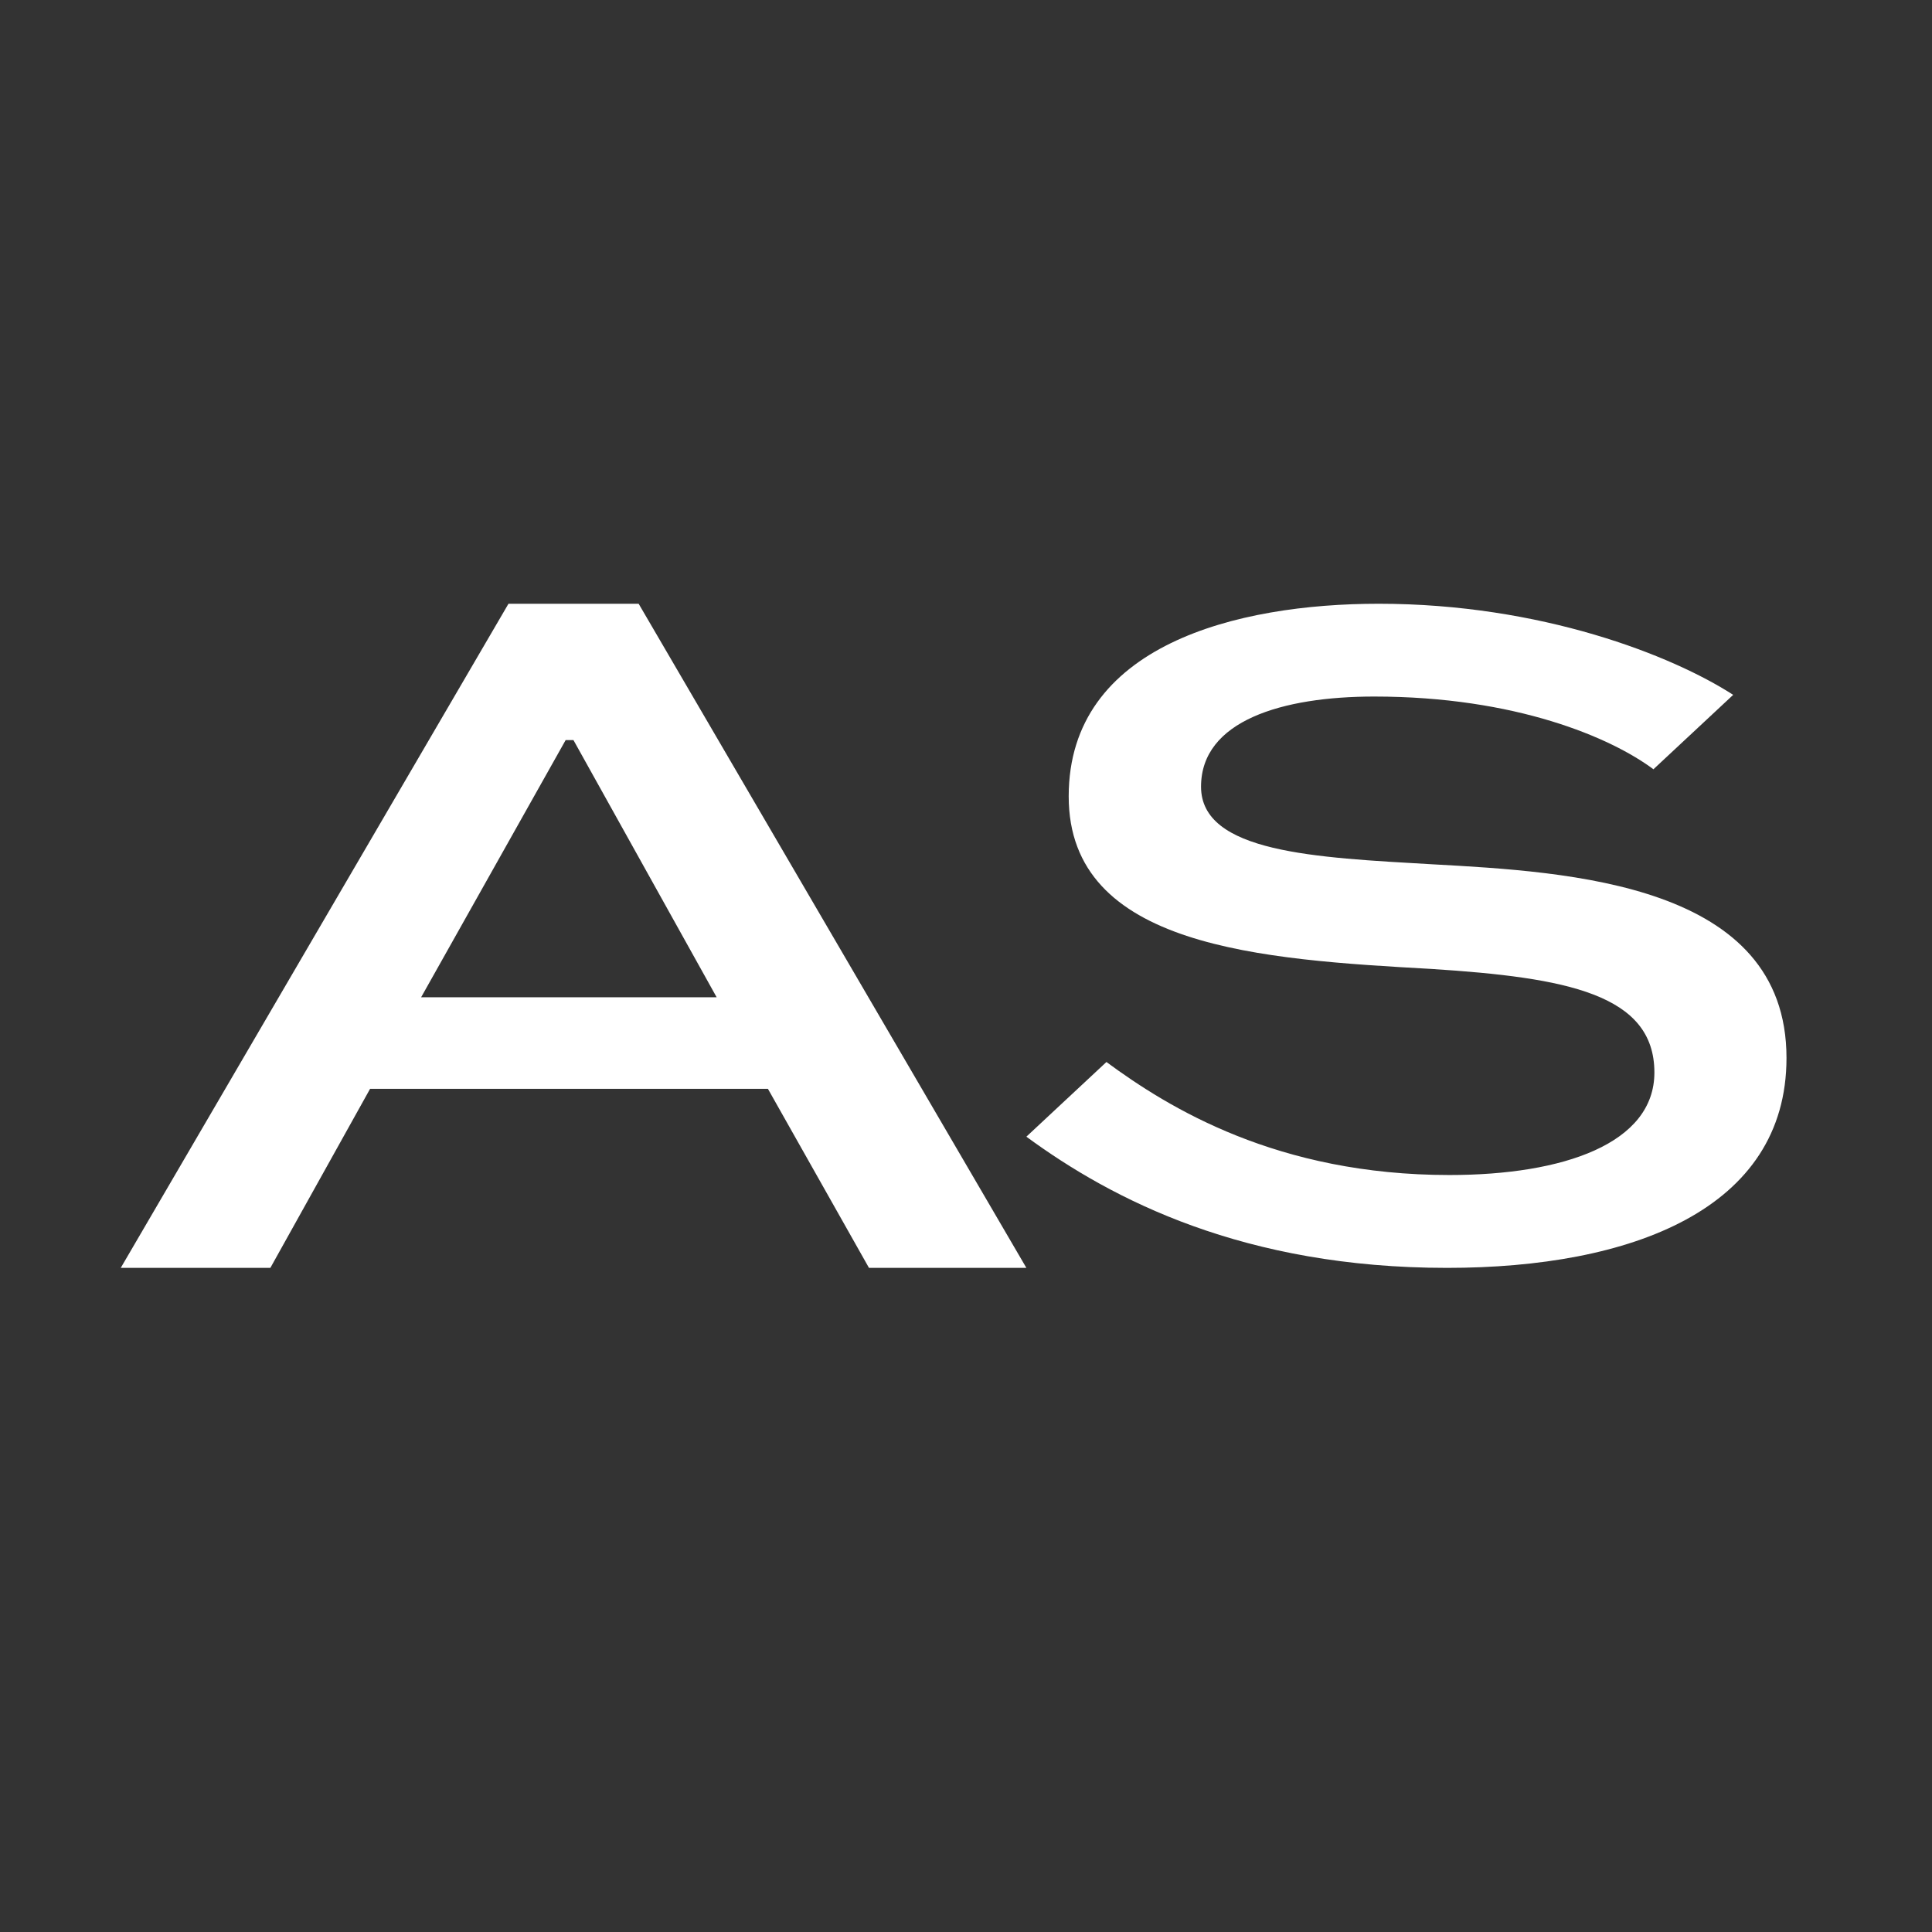
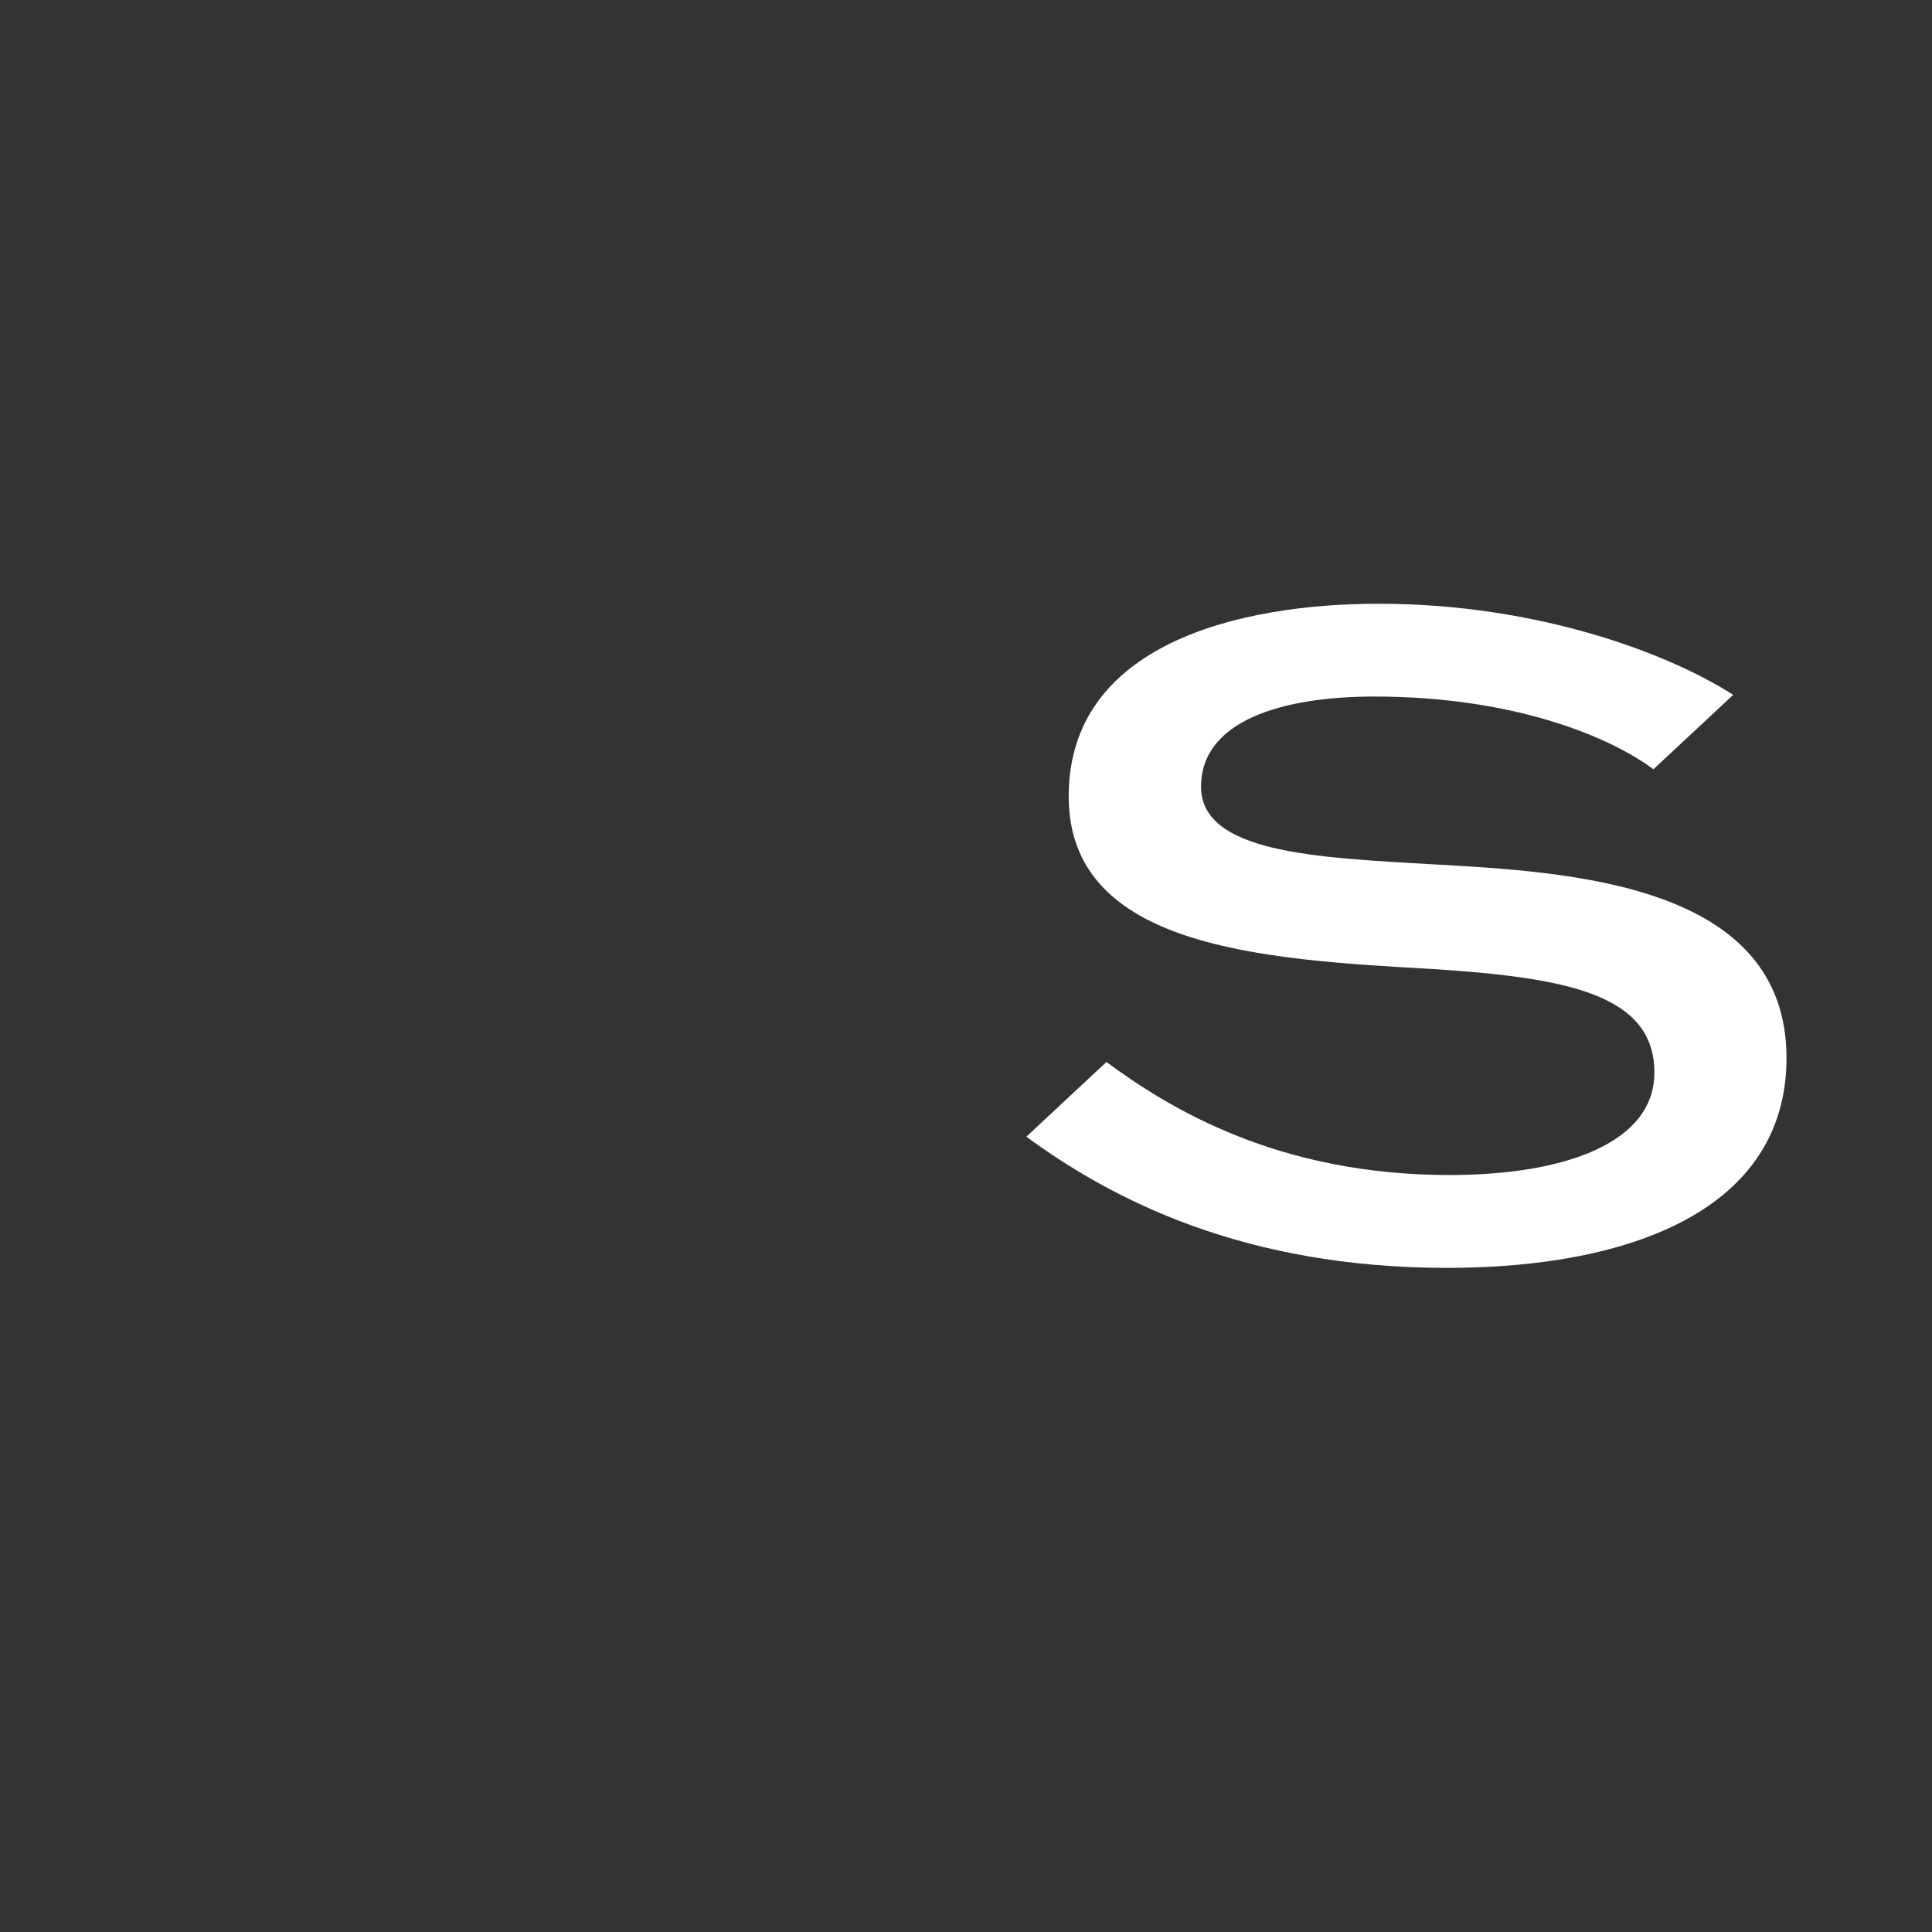
<svg xmlns="http://www.w3.org/2000/svg" width="32" height="32" viewBox="0 0 32 32" fill="none">
  <rect x="0" y="0" width="32" height="32" fill="#333333" stroke="none" />
-   <path d="M8.418 10H10.578L17 21H14.393L12.719 18.034H6.13L4.478 21H2L8.422 10H8.418ZM6.975 16.518H11.87L9.498 12.258H9.369L6.975 16.518Z" fill="white" />
  <path d="M27.388 12.743C26.687 12.219 25.106 11.537 22.761 11.537C21.24 11.537 19.893 11.936 19.893 13.03C19.893 14.123 21.788 14.204 23.717 14.315C25.999 14.441 29.59 14.633 29.59 17.523C29.59 20.032 27.015 21 23.968 21C20.611 21 18.427 19.875 17 18.827L18.326 17.59C19.359 18.351 21.156 19.462 24.007 19.462C25.901 19.462 27.402 18.938 27.402 17.764C27.402 16.464 25.94 16.192 23.714 16.049C20.905 15.891 17.701 15.699 17.701 13.19C17.701 10.681 20.493 10 22.834 10C25.528 10 27.695 10.856 28.707 11.509L27.381 12.746L27.388 12.743Z" fill="white" />
</svg>